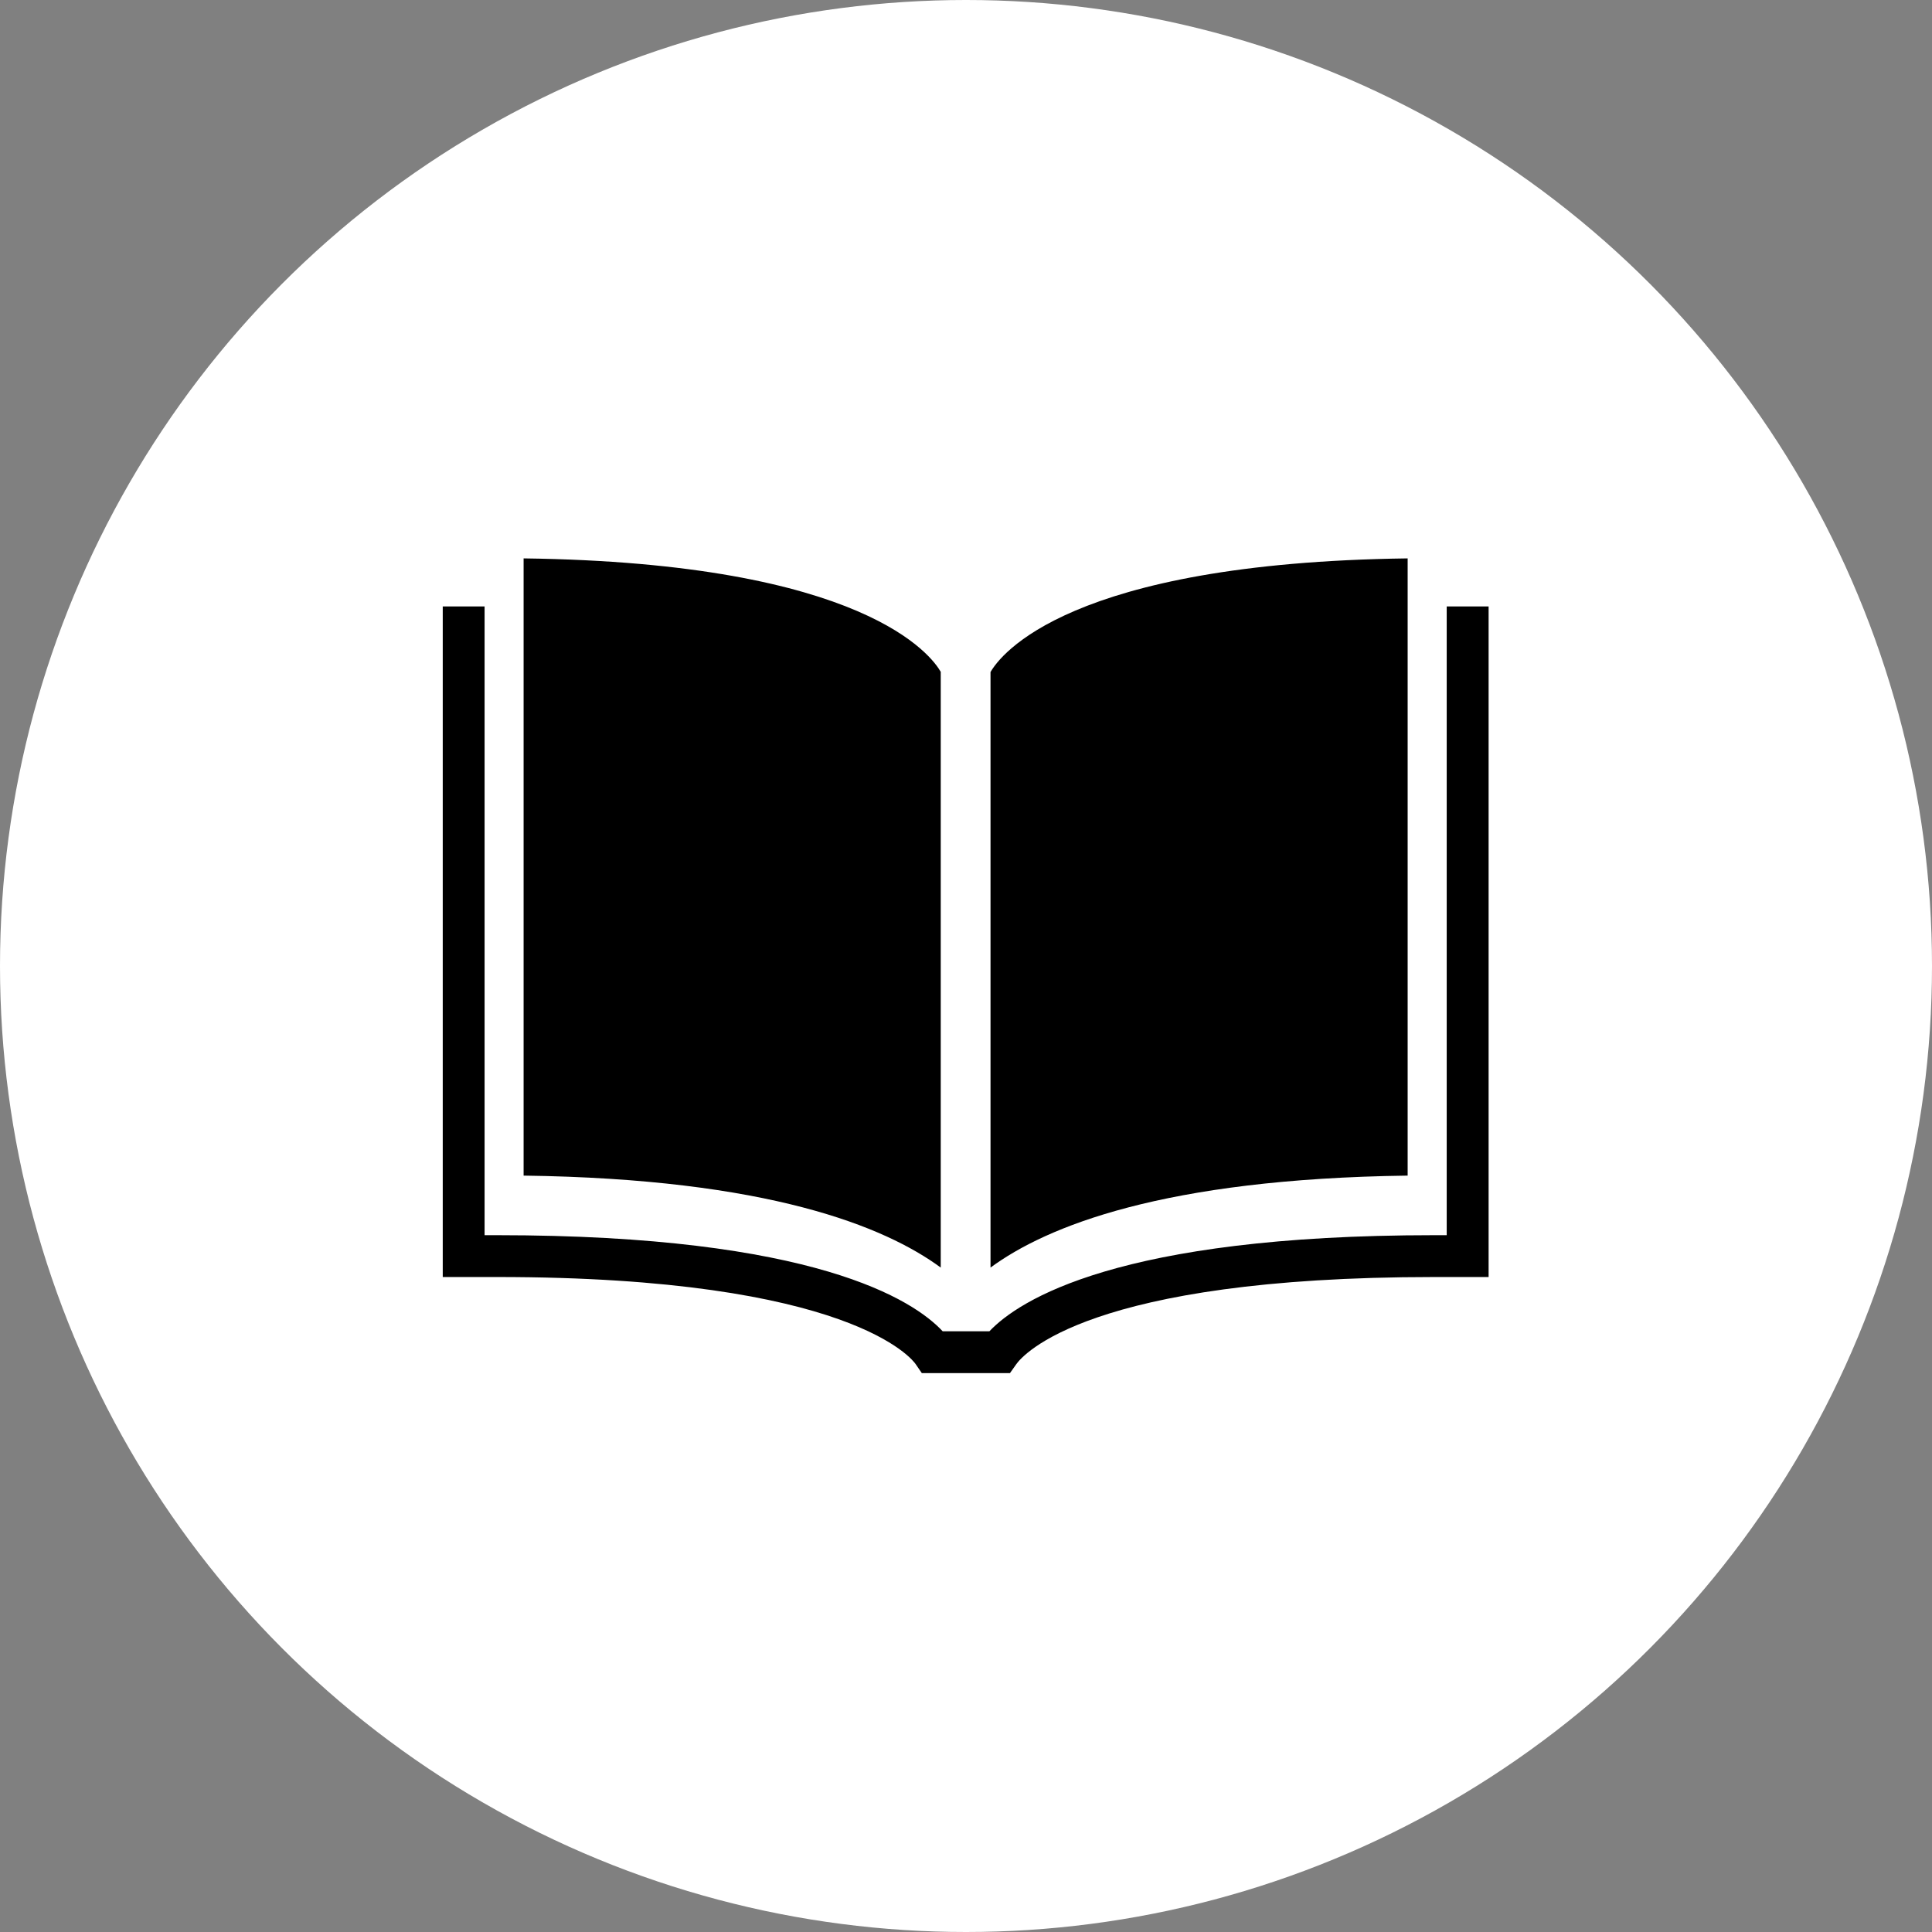
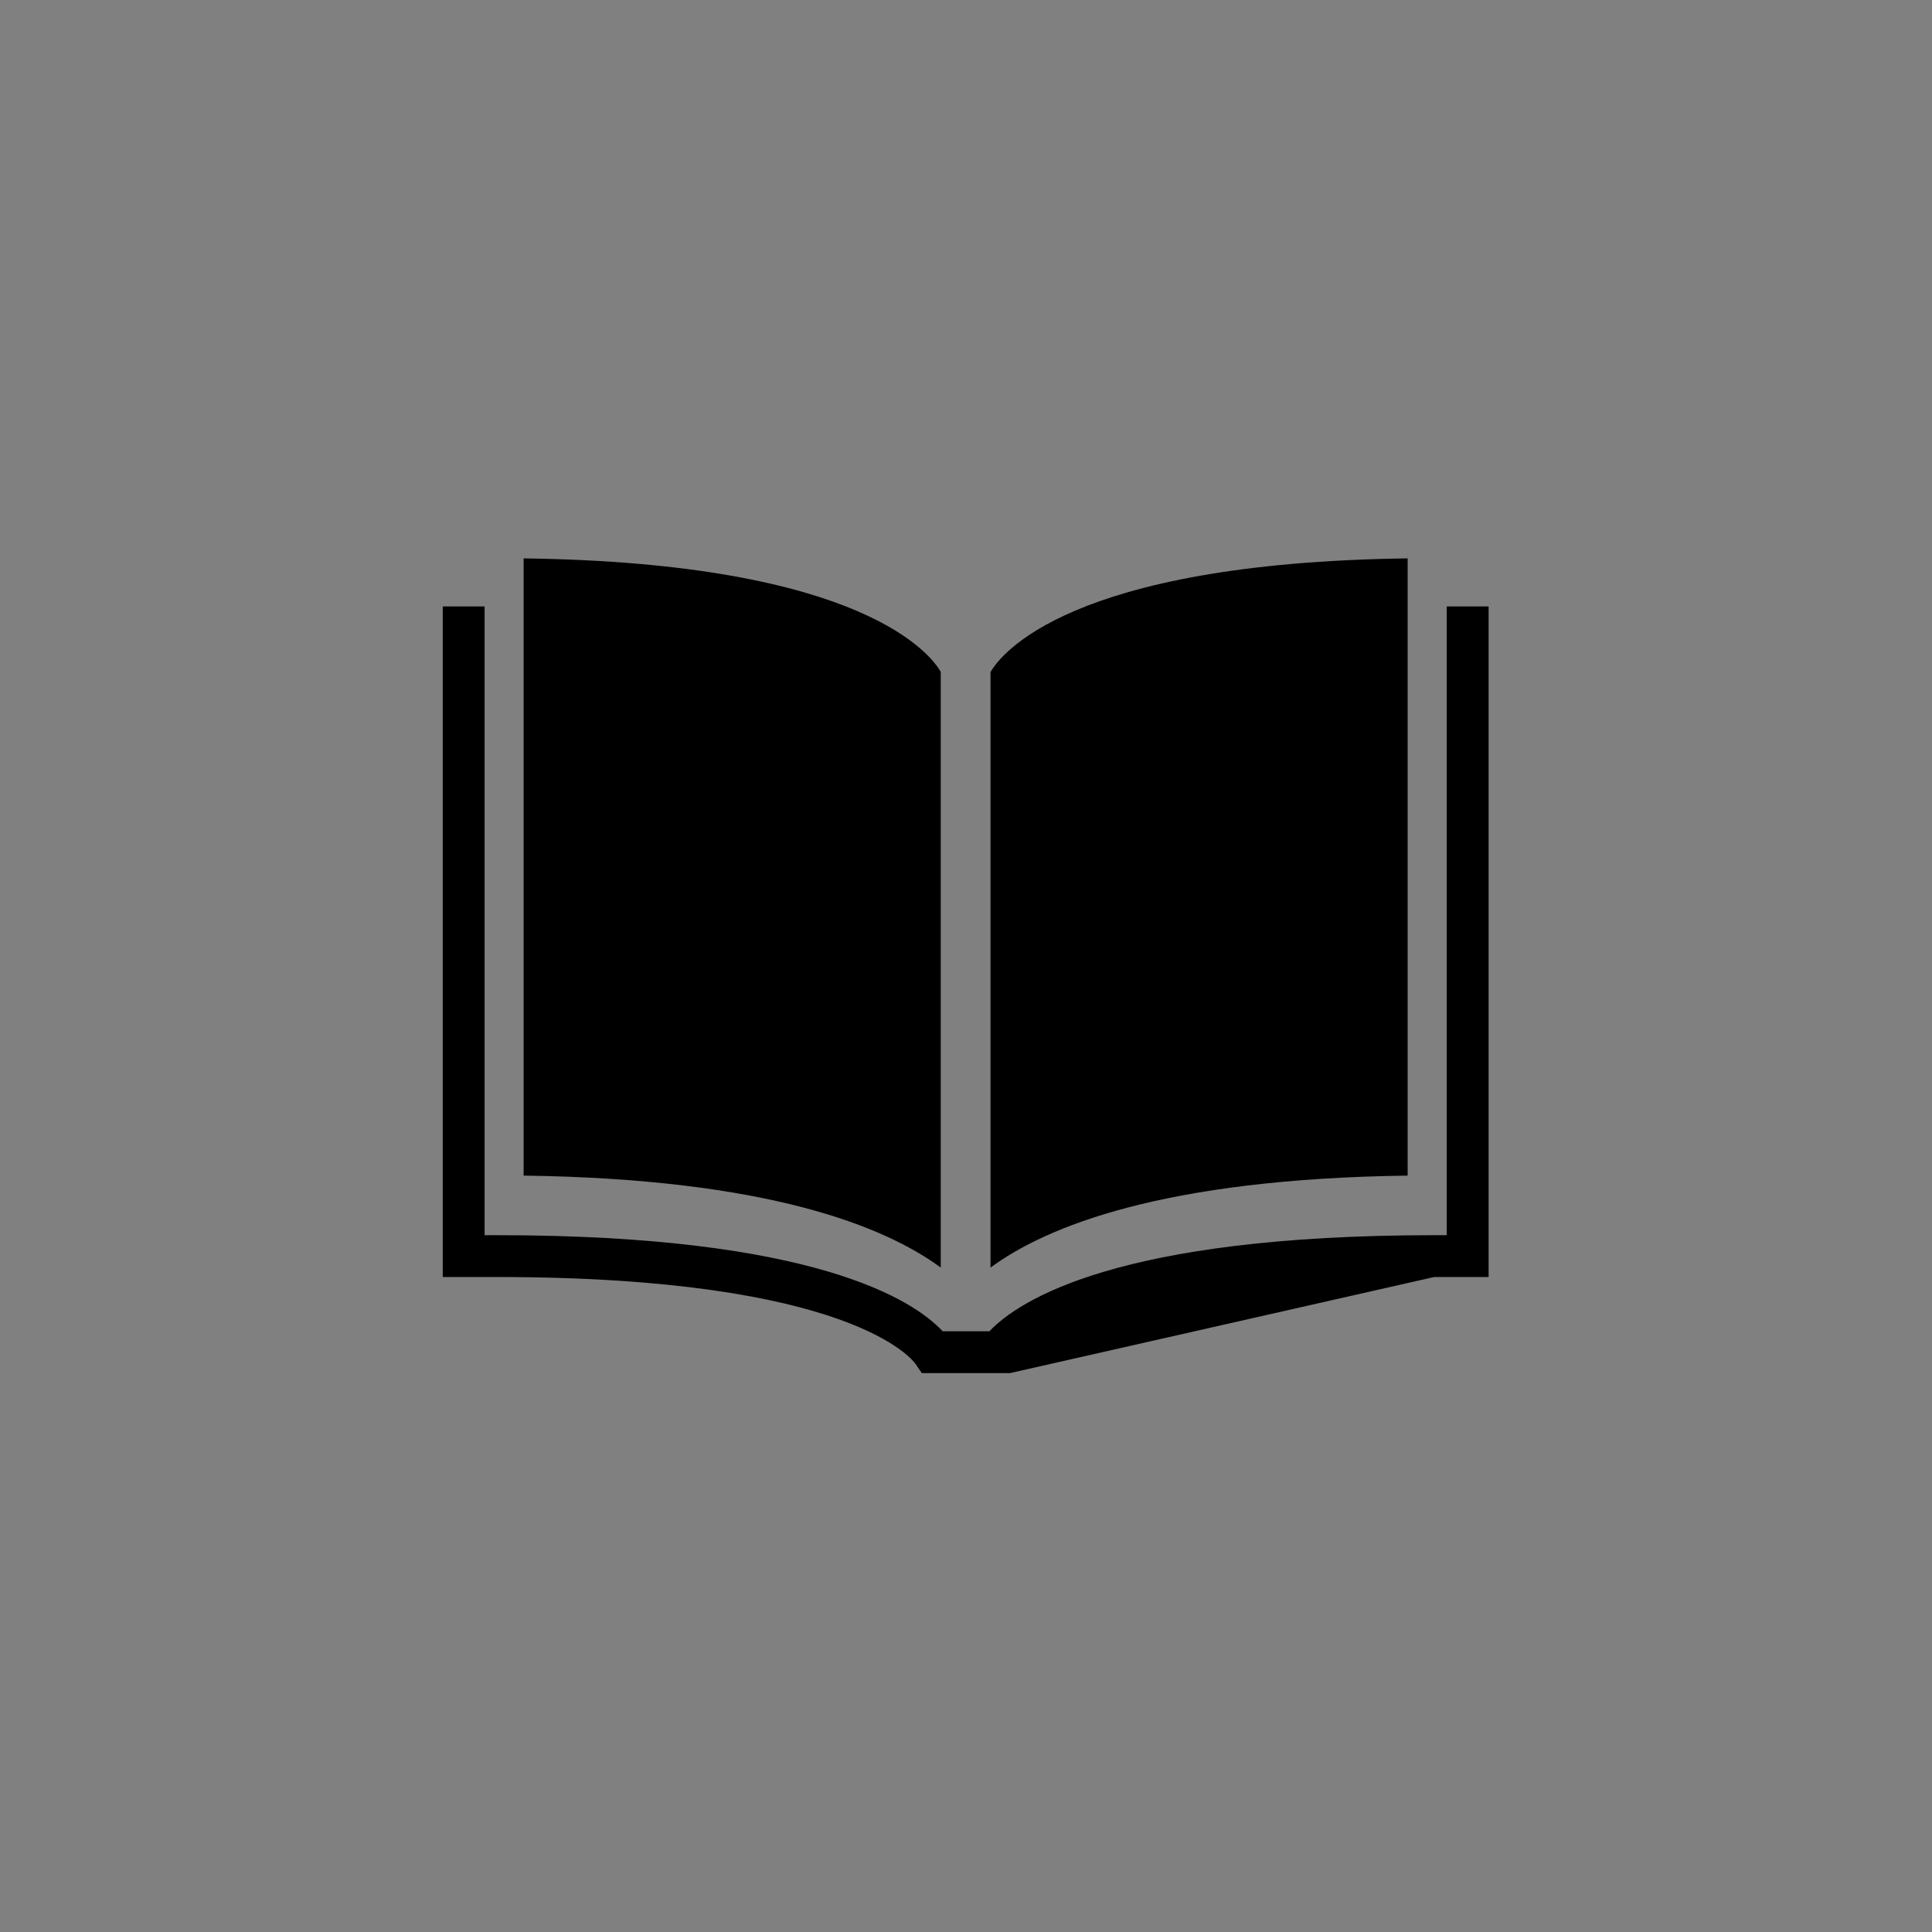
<svg xmlns="http://www.w3.org/2000/svg" height="48" width="48" viewBox="0 0 48 48">
  <rect x="0" y="0" width="48" height="48" fill="#808080" stroke="none" />
  <g>
-     <ellipse cy="24" cx="24" ry="24" rx="24" fill="#FFFFFF" />
-     <path id="path1" transform="rotate(0,24,24) translate(11,13.873) scale(0.812,0.812)  " fill="#000000" d="M0,1.47L1.28,1.47 1.28,20.708 1.663,20.708C11.384,20.708,14.408,22.696,15.296,23.648L16.726,23.648C17.624,22.701,20.667,20.708,30.334,20.708L30.718,20.708 30.718,1.47 32,1.47 32,21.988 30.334,21.988C19.736,21.988,17.739,24.384,17.547,24.657L17.355,24.928 14.658,24.928 14.466,24.648C14.389,24.54,12.527,21.988,1.663,21.988L0,21.988z M29.523,0L29.523,18.885C22.045,18.983,18.469,20.442,16.76,21.699L16.76,3.478C17.053,2.966,19.131,0.136,29.523,0z M2.474,0C12.943,0.136,14.968,3.003,15.237,3.471L15.237,21.699C13.528,20.442,9.95,18.983,2.474,18.885z" />
+     <path id="path1" transform="rotate(0,24,24) translate(11,13.873) scale(0.812,0.812)  " fill="#000000" d="M0,1.47L1.28,1.47 1.28,20.708 1.663,20.708C11.384,20.708,14.408,22.696,15.296,23.648L16.726,23.648C17.624,22.701,20.667,20.708,30.334,20.708L30.718,20.708 30.718,1.47 32,1.47 32,21.988 30.334,21.988L17.355,24.928 14.658,24.928 14.466,24.648C14.389,24.54,12.527,21.988,1.663,21.988L0,21.988z M29.523,0L29.523,18.885C22.045,18.983,18.469,20.442,16.76,21.699L16.76,3.478C17.053,2.966,19.131,0.136,29.523,0z M2.474,0C12.943,0.136,14.968,3.003,15.237,3.471L15.237,21.699C13.528,20.442,9.95,18.983,2.474,18.885z" />
  </g>
</svg>